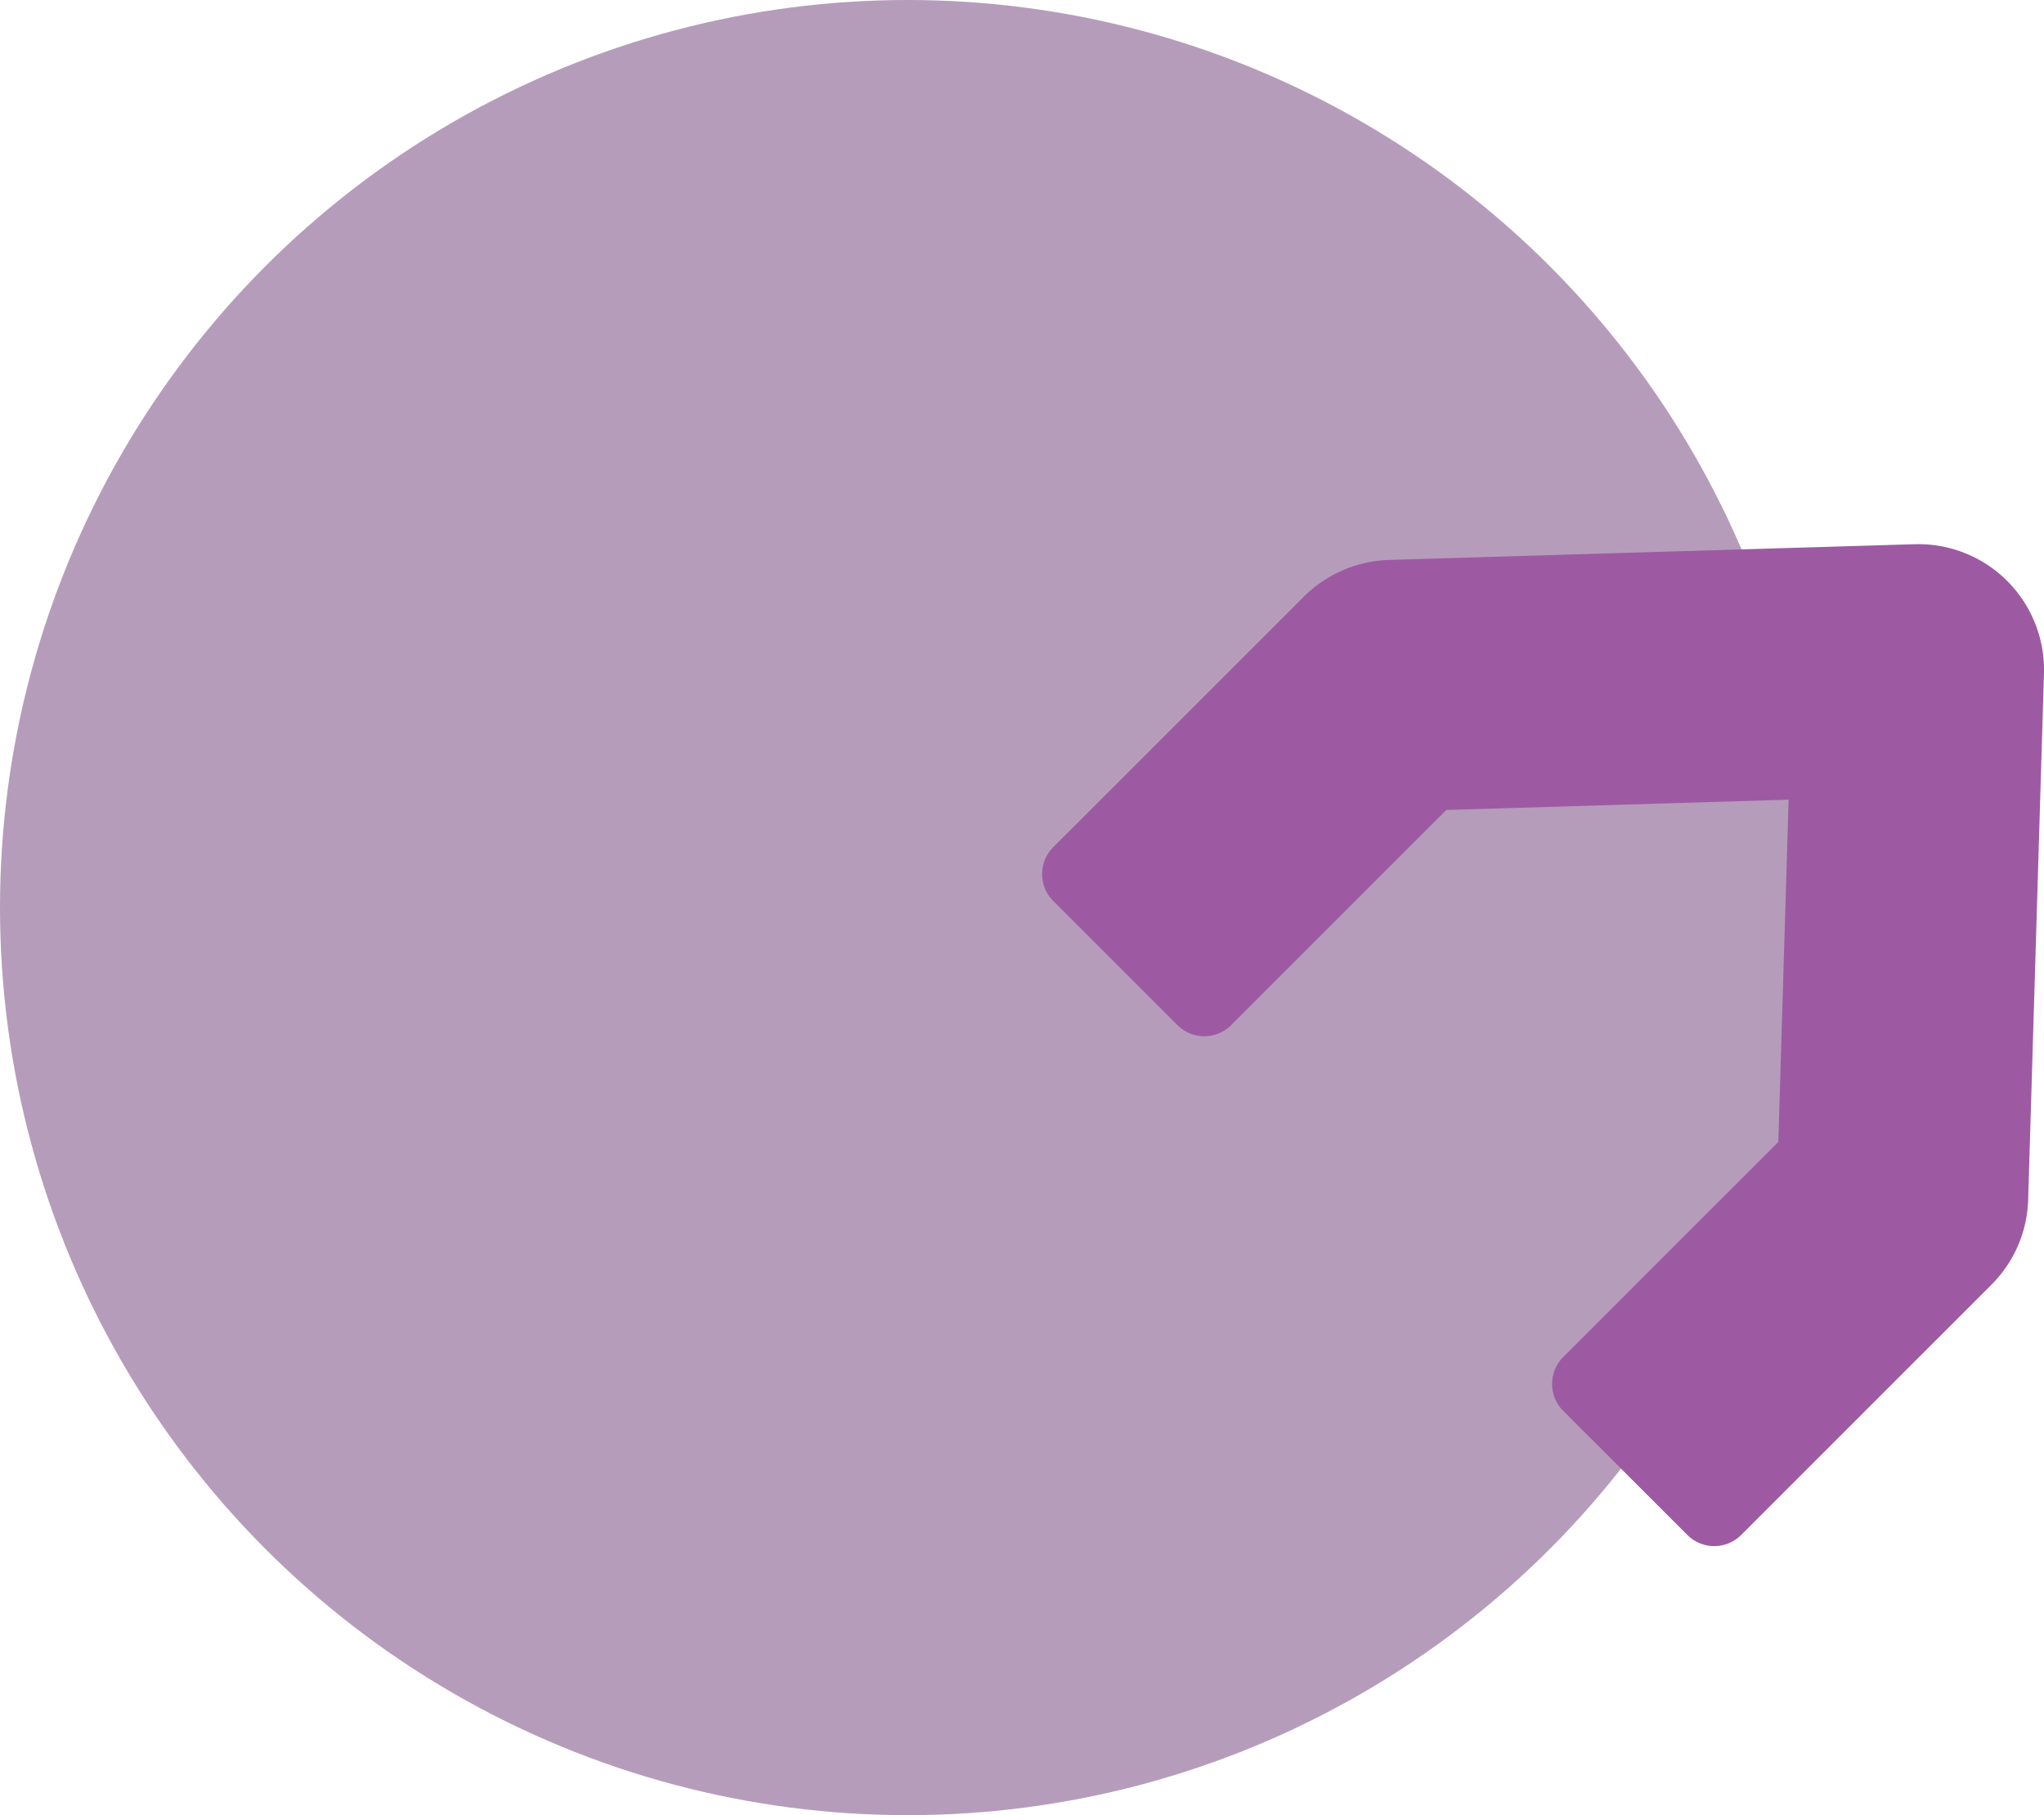
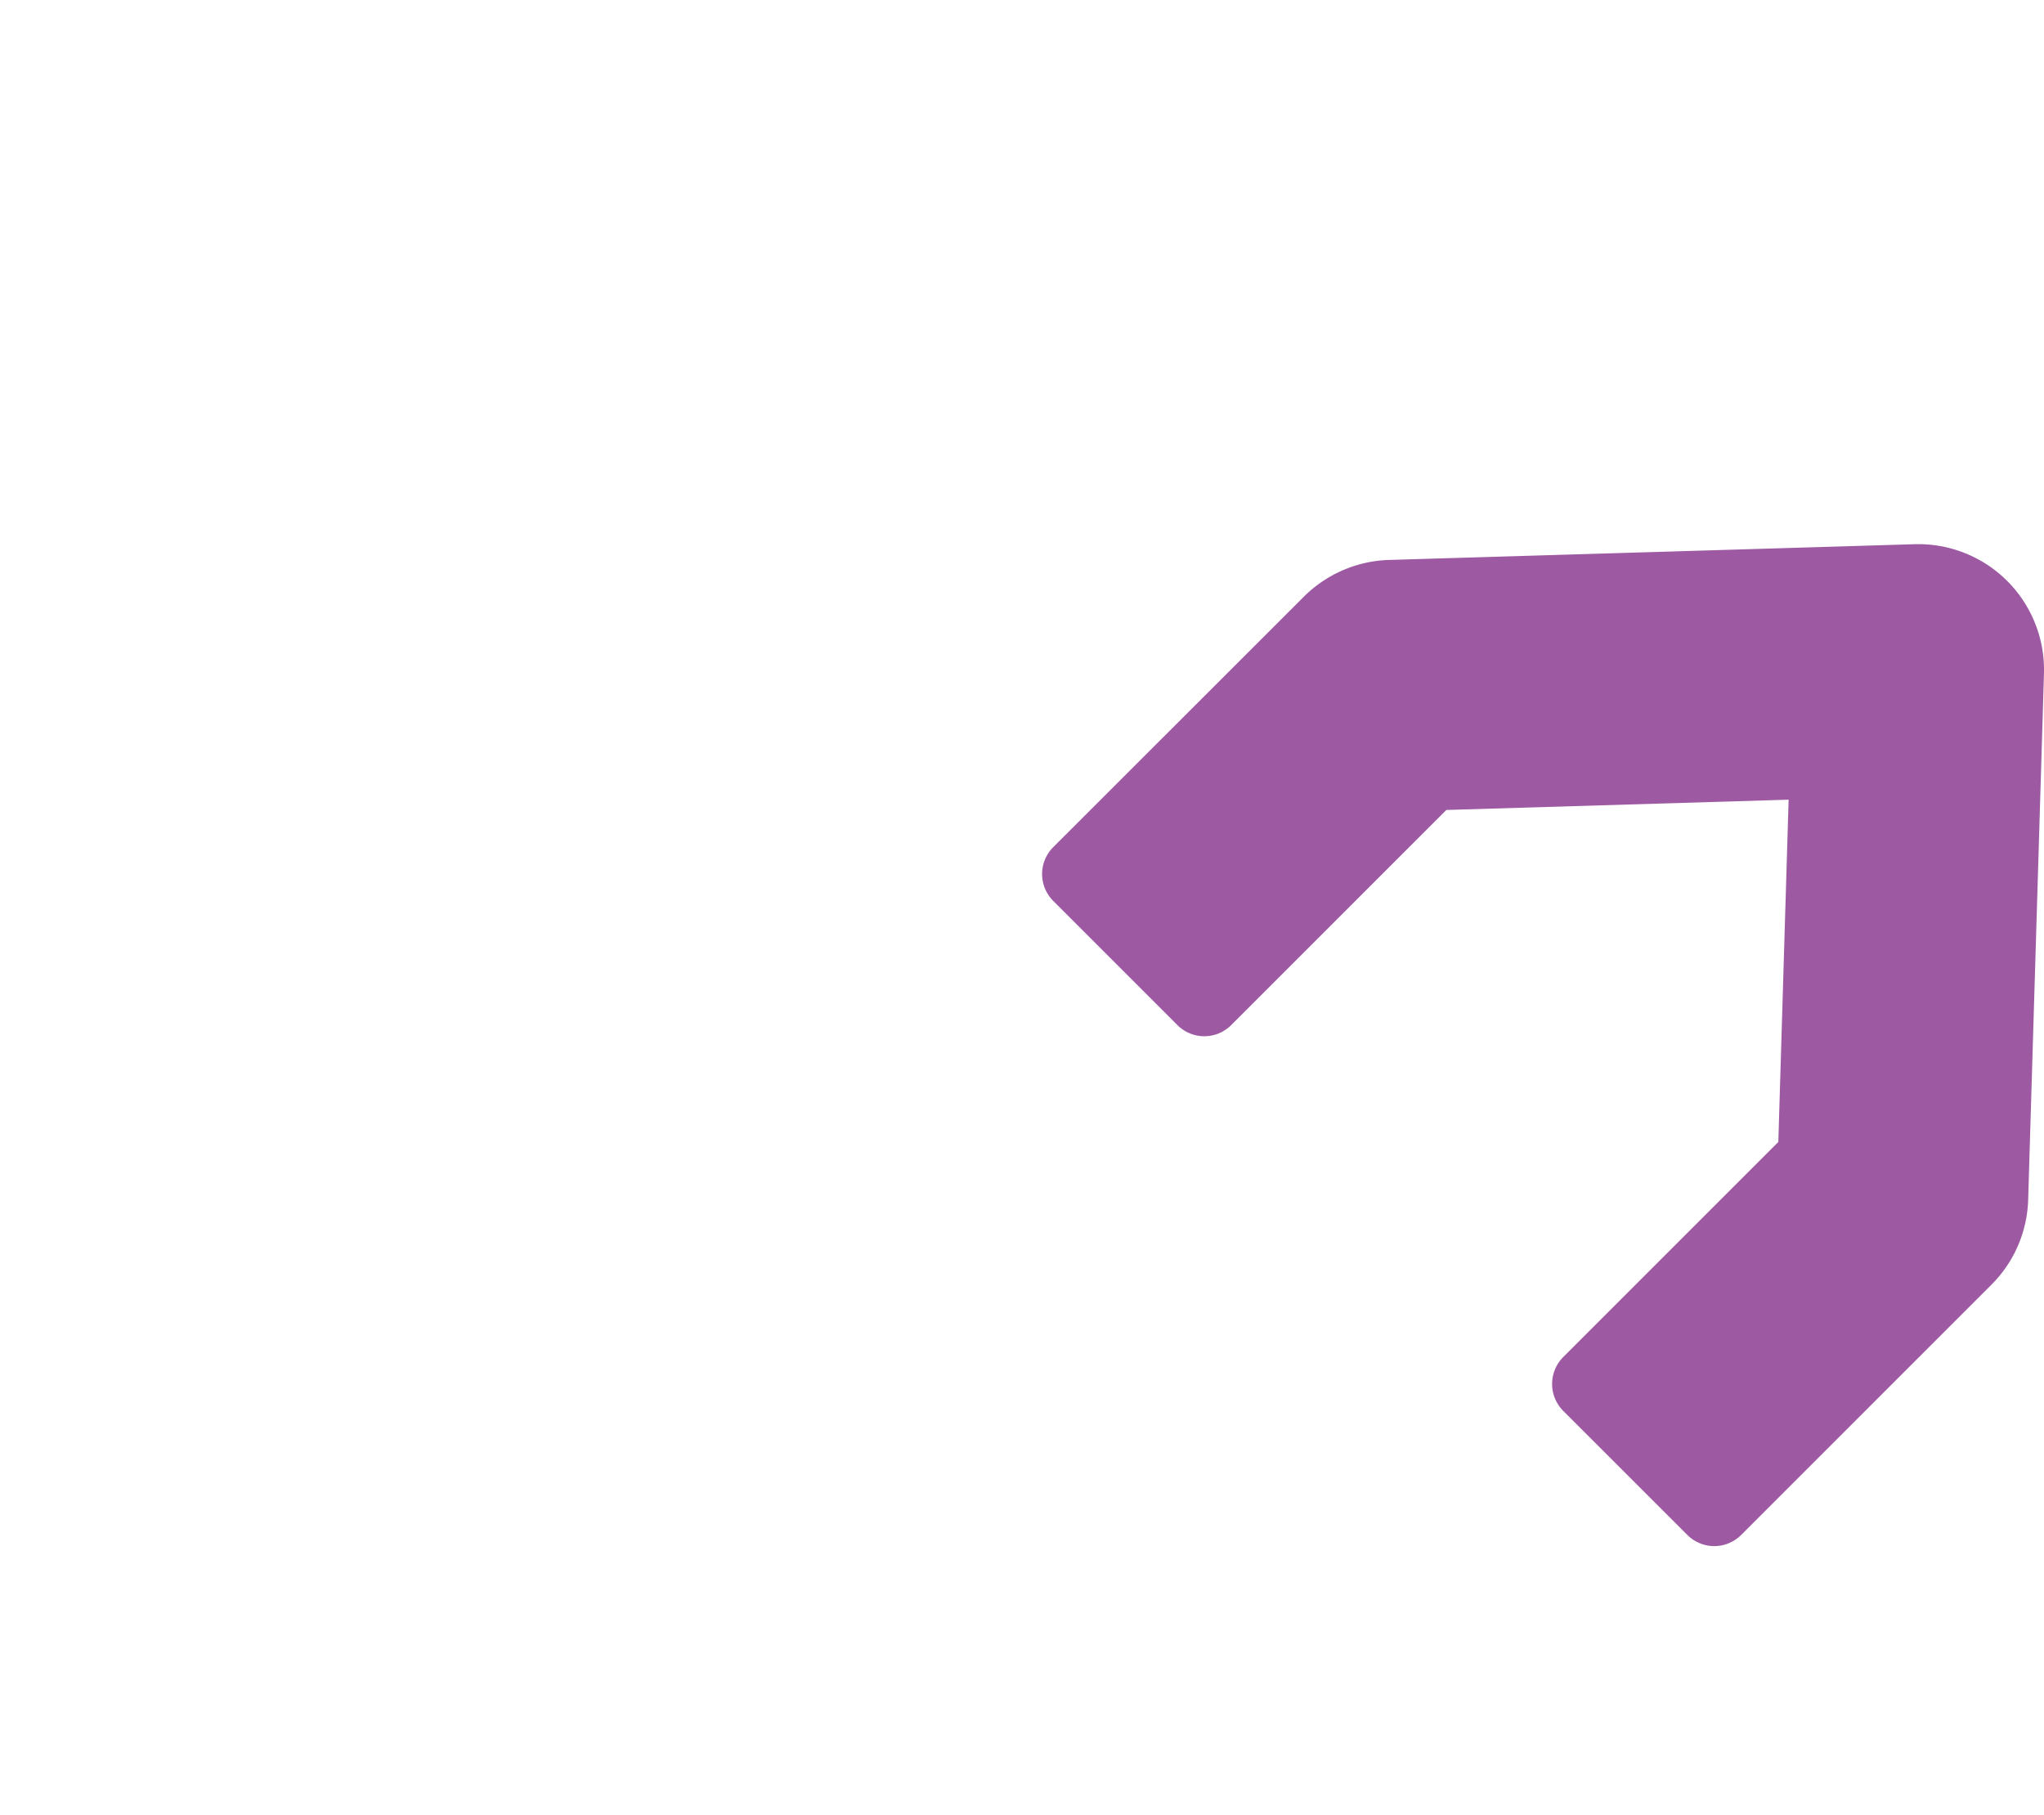
<svg xmlns="http://www.w3.org/2000/svg" width="60.805" height="54" viewBox="0 0 60.805 54">
  <g transform="translate(-246 -1059)">
-     <circle cx="27" cy="27" r="27" transform="translate(246 1059)" fill="#6e3a78" opacity="0.498" />
    <path d="M38.823,45.049l.47-15.639a3.739,3.739,0,0,0-3.853-3.853L19.8,26.025a3.754,3.754,0,0,0-2.531,1.1L9.821,34.569a1.131,1.131,0,0,0,0,1.6l3.694,3.694a1.131,1.131,0,0,0,1.6,0l6.4-6.4,10.182-.306-.306,10.182-6.4,6.4a1.135,1.135,0,0,0,0,1.6l3.694,3.692a1.131,1.131,0,0,0,1.6,0l7.446-7.446A3.721,3.721,0,0,0,38.823,45.049Z" transform="translate(267.511 1049.633)" fill="#9d5aa3" />
  </g>
</svg>